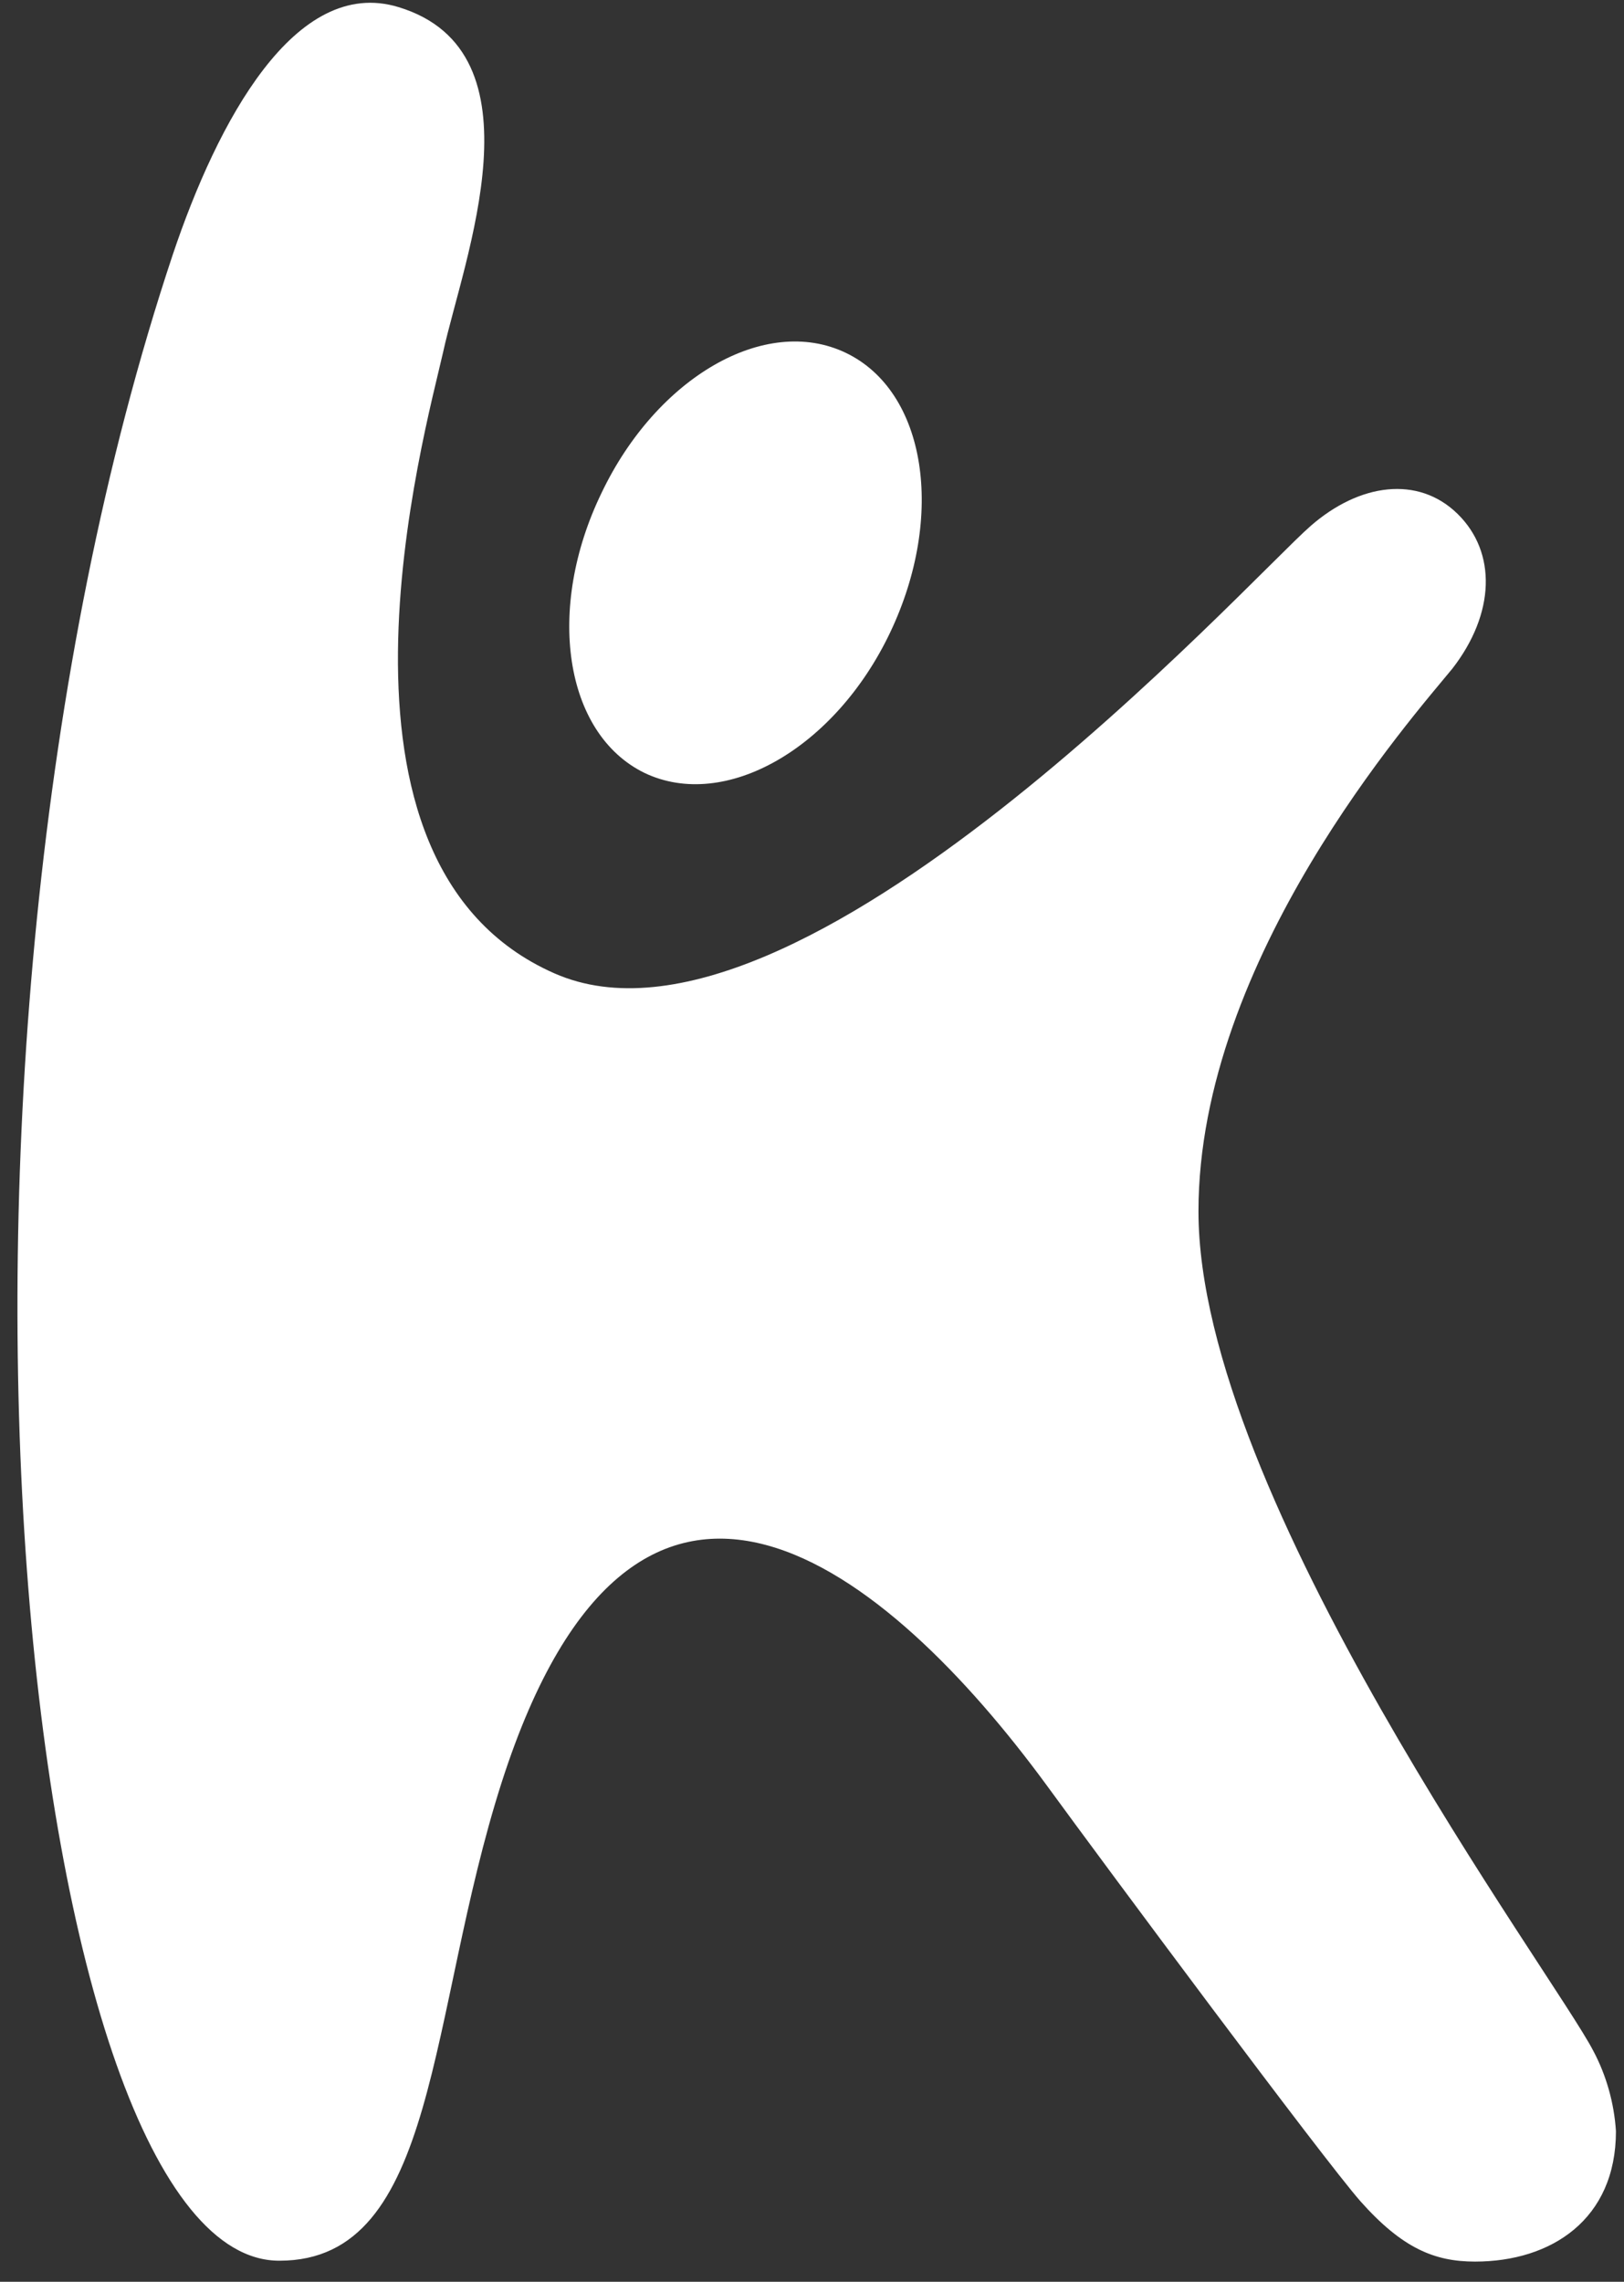
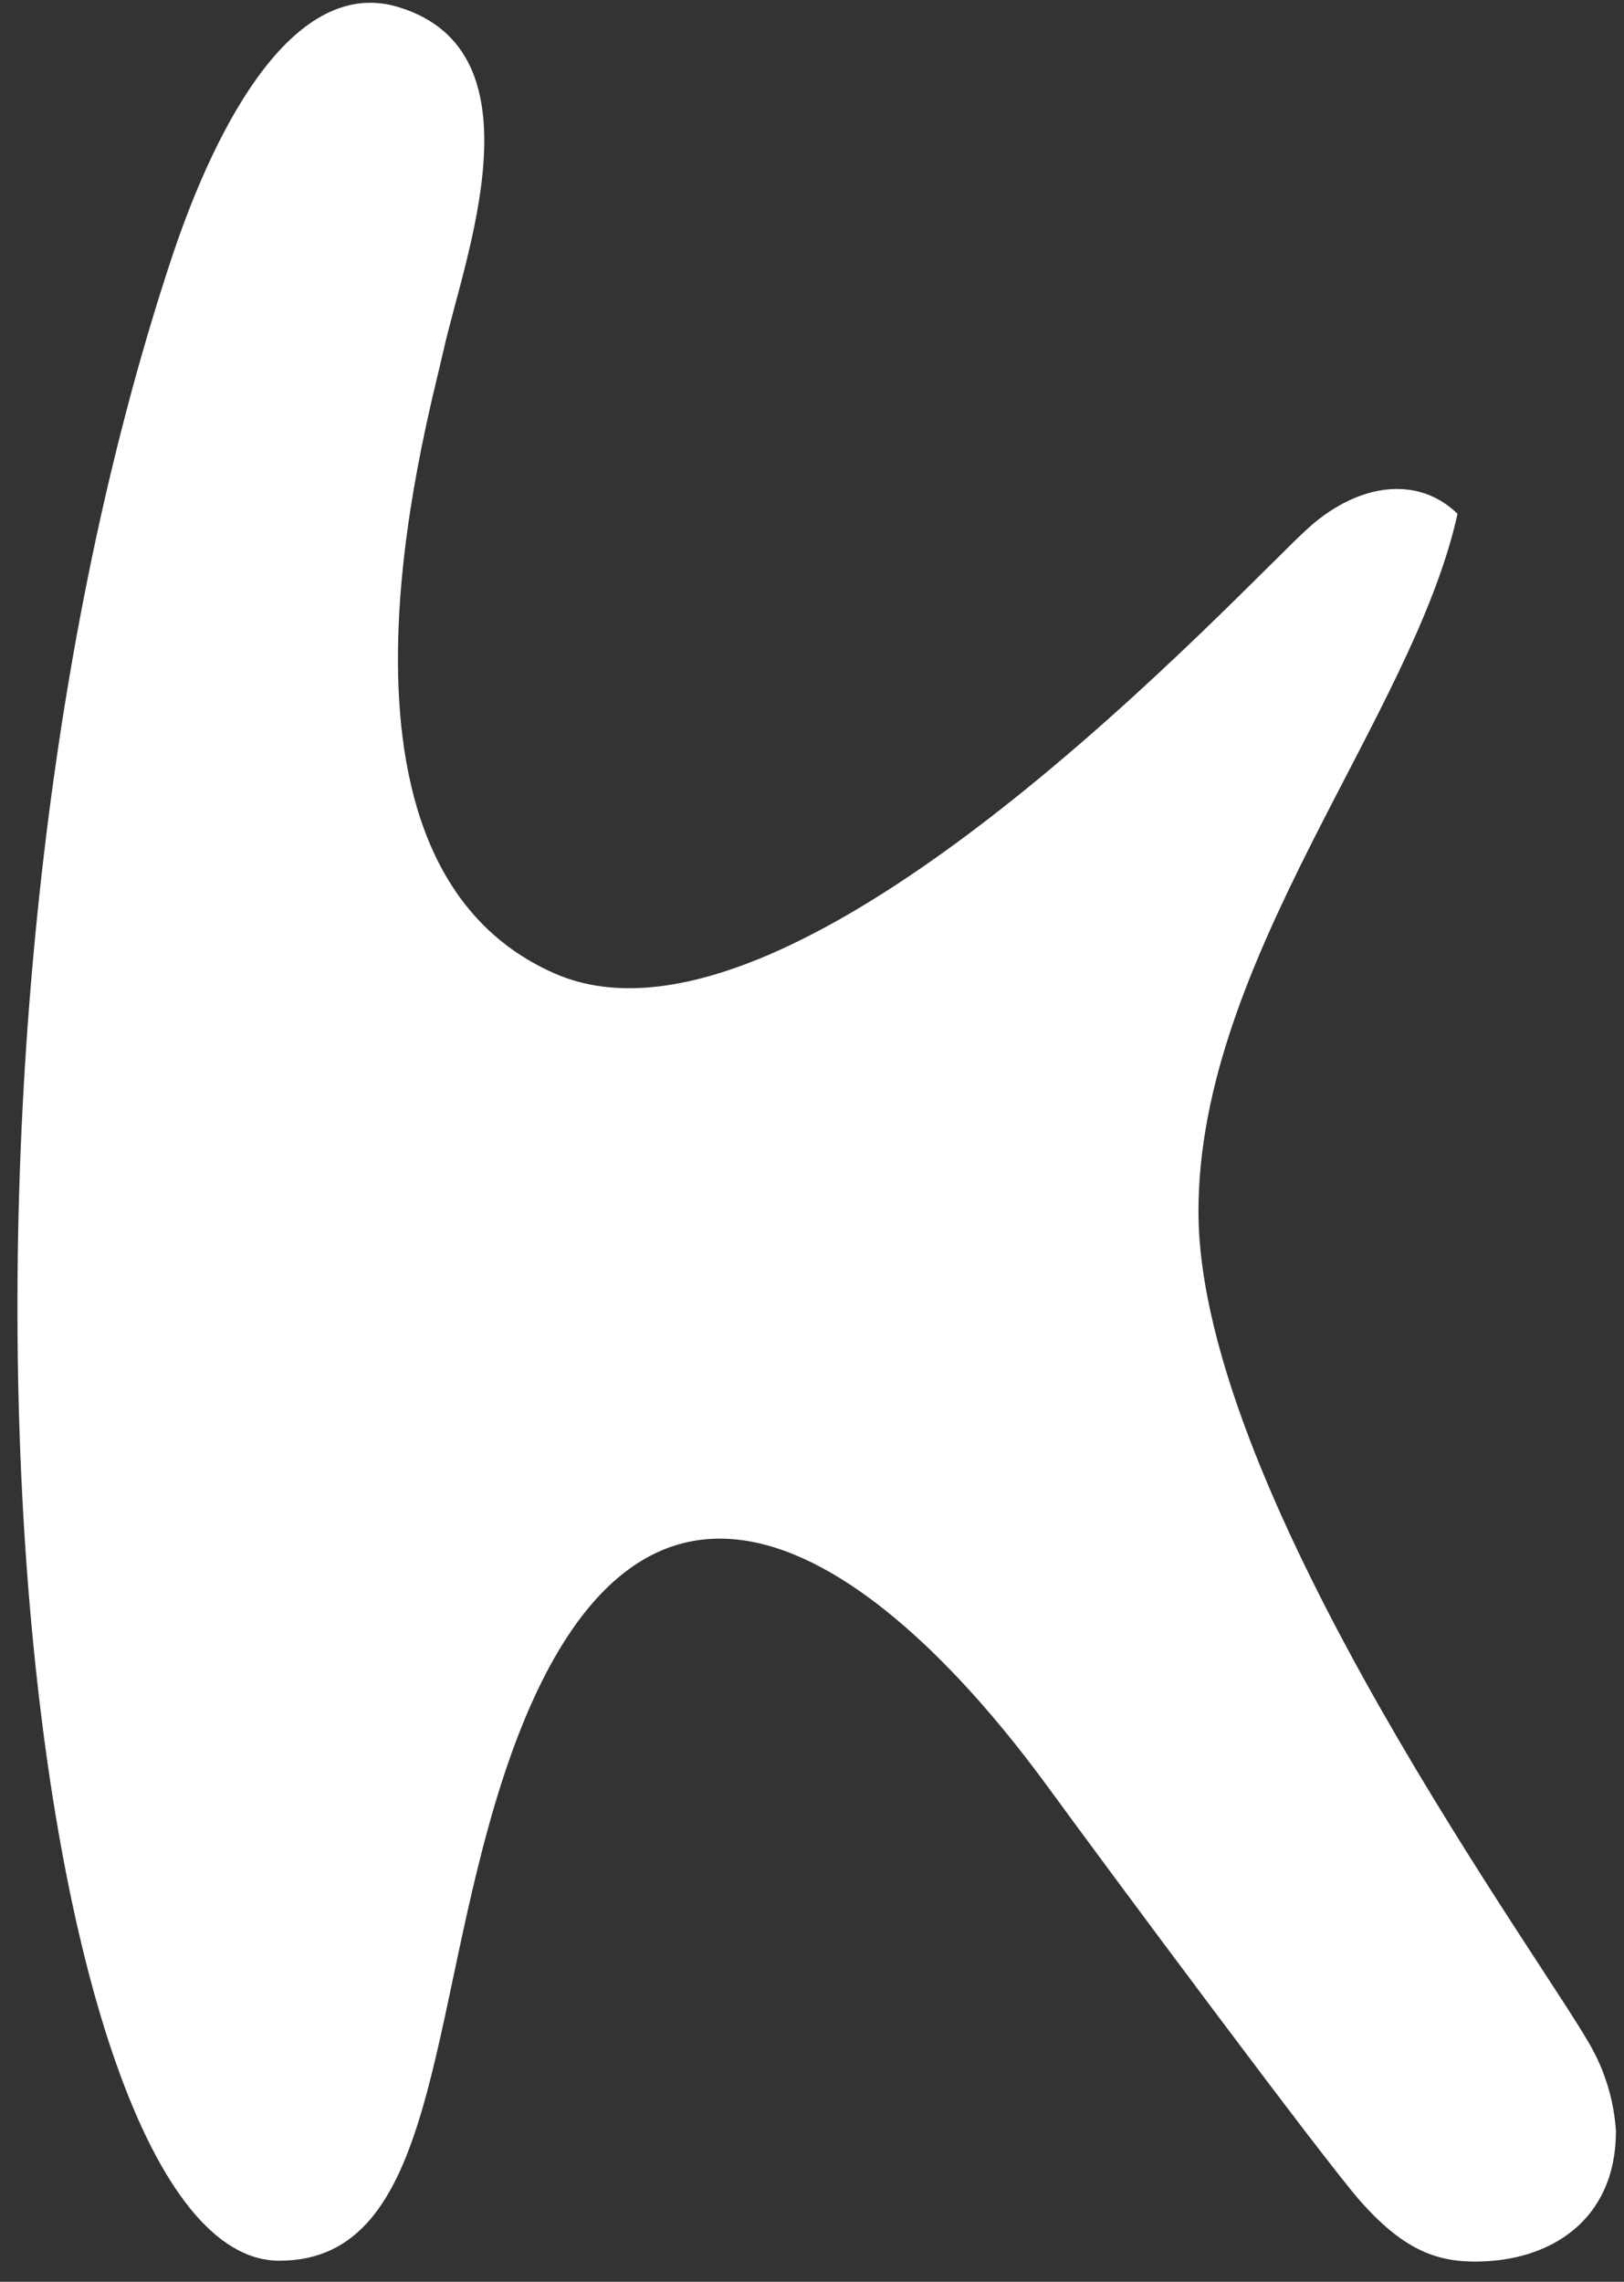
<svg xmlns="http://www.w3.org/2000/svg" width="79" height="111" viewBox="0 0 79 111" fill="none">
  <rect x="0" y="0" width="79" height="111" fill="#333333" stroke="none" />
-   <path d="M31.35 37.599C35.267 39.472 40.631 36.407 43.313 30.744C45.995 25.082 45.059 19.036 41.142 17.163C37.225 15.289 31.946 18.355 29.264 23.975C26.539 29.595 27.433 35.683 31.35 37.599Z" fill="white" />
-   <path d="M58.3 58.928C58.3 72.808 75.585 96.053 77.501 99.757C78.139 100.95 78.522 102.312 78.608 103.674C78.608 107.974 75.457 110.018 71.753 110.018C69.795 110.018 68.219 109.379 66.176 107.08C64.345 104.994 53.872 90.902 50.892 86.815C43.271 76.427 31.009 66.166 24.41 86.687C20.791 97.969 21.345 109.975 13.596 109.975C1.207 110.018 -5.052 52.798 8.402 12.394C10.573 5.923 14.362 -1.187 19.386 0.346C26.539 2.517 22.537 12.65 21.558 17.12C20.663 21.079 14.788 41.984 26.965 47.348C38.715 52.542 60.726 28.232 63.749 25.592C66.133 23.506 68.986 23.123 70.902 24.996C72.817 26.87 72.732 29.85 70.646 32.532C68.73 34.874 58.3 46.624 58.3 58.928Z" fill="white" />
+   <path d="M58.3 58.928C58.3 72.808 75.585 96.053 77.501 99.757C78.139 100.95 78.522 102.312 78.608 103.674C78.608 107.974 75.457 110.018 71.753 110.018C69.795 110.018 68.219 109.379 66.176 107.08C64.345 104.994 53.872 90.902 50.892 86.815C43.271 76.427 31.009 66.166 24.41 86.687C20.791 97.969 21.345 109.975 13.596 109.975C1.207 110.018 -5.052 52.798 8.402 12.394C10.573 5.923 14.362 -1.187 19.386 0.346C26.539 2.517 22.537 12.65 21.558 17.12C20.663 21.079 14.788 41.984 26.965 47.348C38.715 52.542 60.726 28.232 63.749 25.592C66.133 23.506 68.986 23.123 70.902 24.996C68.73 34.874 58.3 46.624 58.3 58.928Z" fill="white" />
</svg>